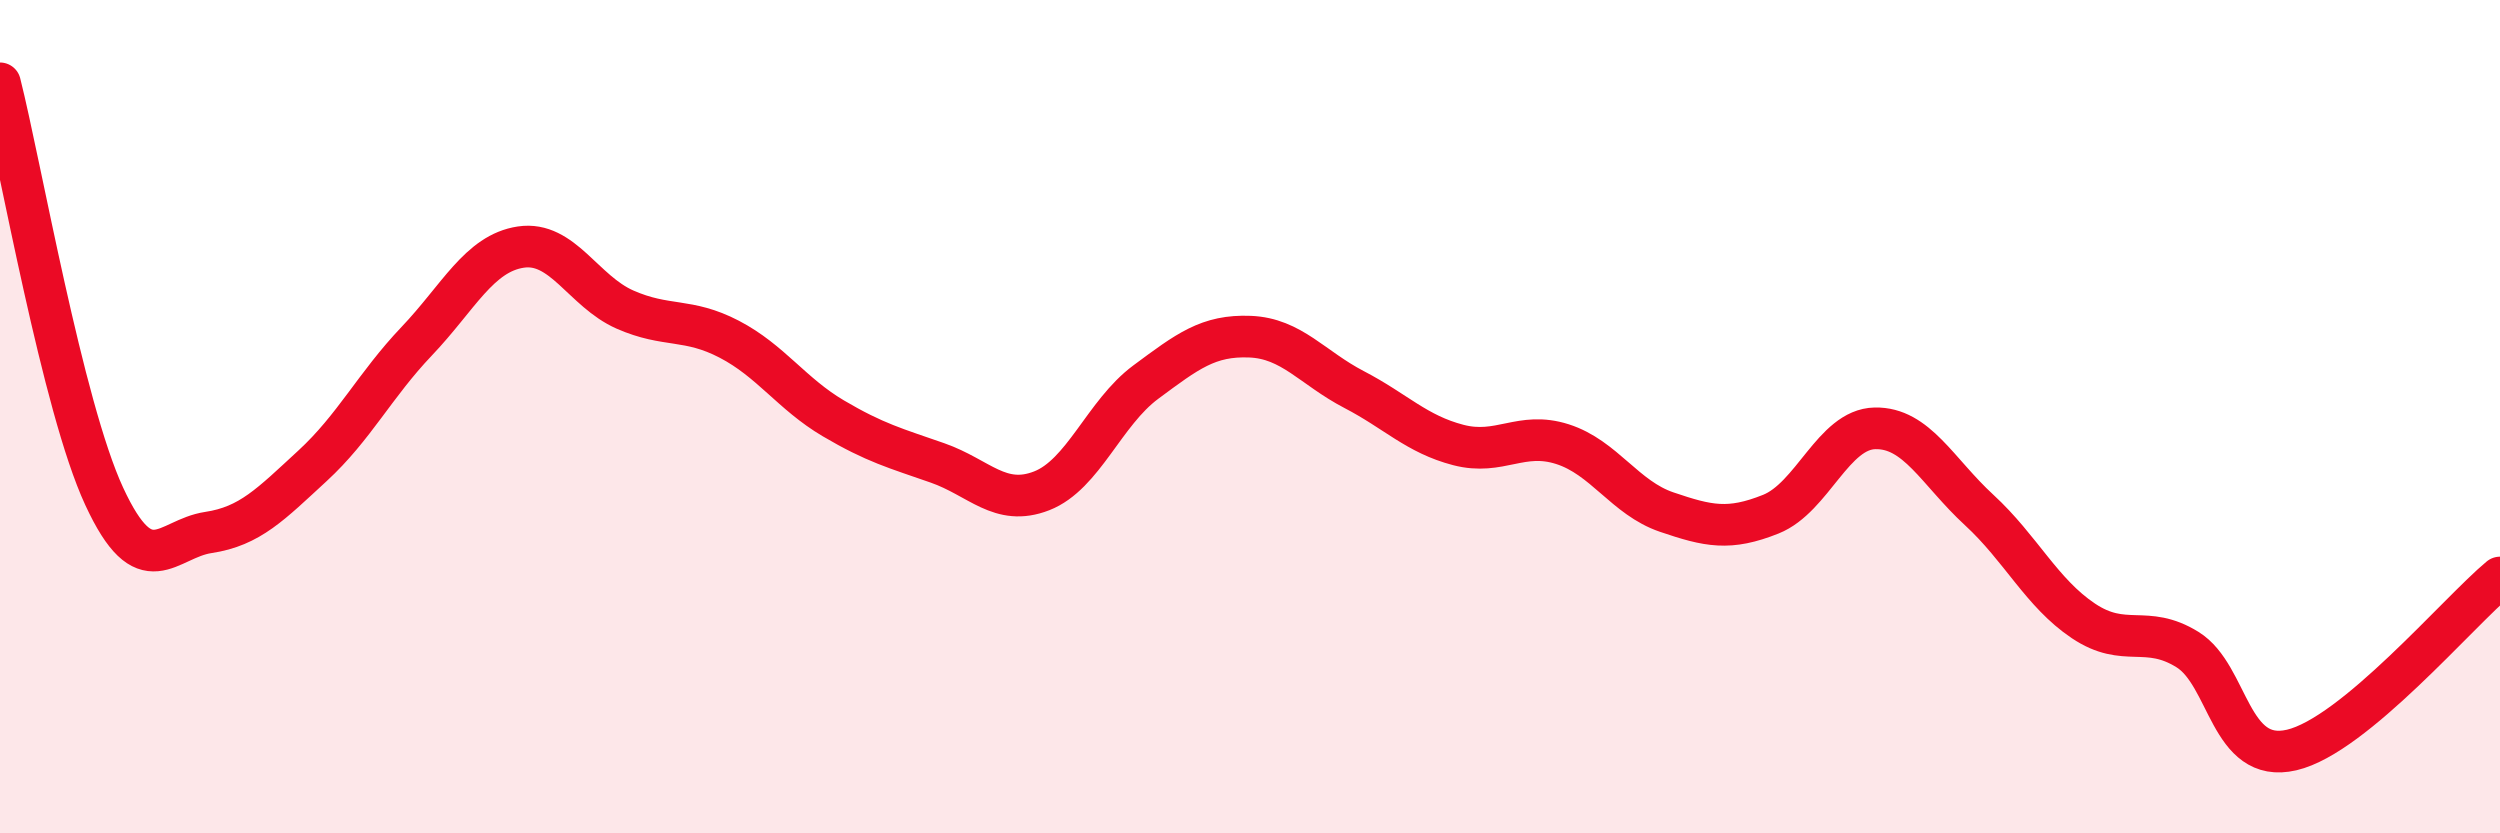
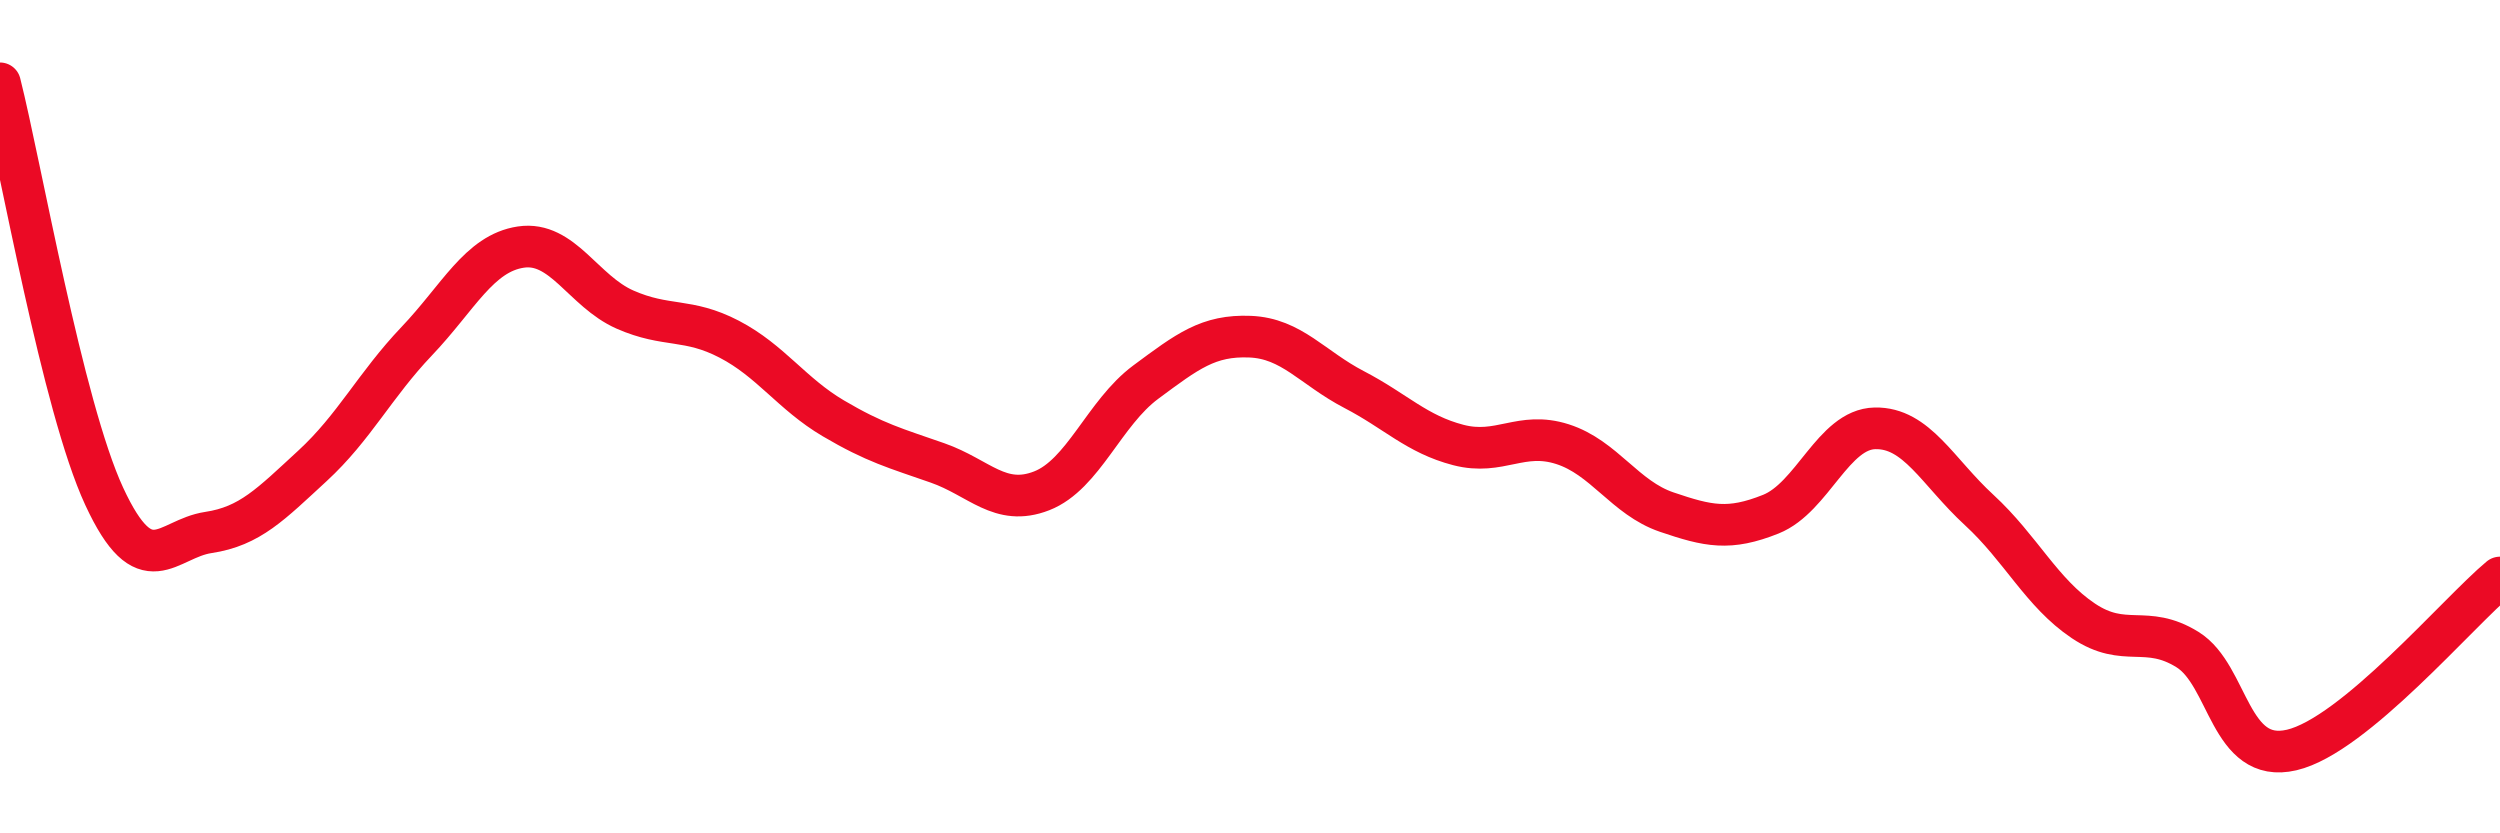
<svg xmlns="http://www.w3.org/2000/svg" width="60" height="20" viewBox="0 0 60 20">
-   <path d="M 0,2 C 0.5,3.98 1.5,9.75 2.5,11.91 C 3.5,14.07 4,12.93 5,12.78 C 6,12.63 6.5,12.1 7.5,11.18 C 8.5,10.26 9,9.24 10,8.19 C 11,7.14 11.5,6.08 12.5,5.93 C 13.5,5.78 14,6.99 15,7.43 C 16,7.87 16.5,7.62 17.5,8.14 C 18.5,8.66 19,9.45 20,10.04 C 21,10.63 21.5,10.76 22.5,11.11 C 23.5,11.46 24,12.17 25,11.78 C 26,11.39 26.5,9.91 27.5,9.17 C 28.5,8.43 29,8.04 30,8.08 C 31,8.12 31.5,8.83 32.5,9.35 C 33.5,9.87 34,10.42 35,10.68 C 36,10.94 36.5,10.34 37.5,10.66 C 38.5,10.98 39,11.95 40,12.29 C 41,12.63 41.5,12.74 42.5,12.34 C 43.5,11.94 44,10.3 45,10.28 C 46,10.26 46.5,11.32 47.5,12.24 C 48.5,13.16 49,14.23 50,14.9 C 51,15.57 51.5,14.97 52.5,15.59 C 53.5,16.21 53.5,18.35 55,18 C 56.5,17.65 59,14.69 60,13.86L60 20L0 20Z" fill="#EB0A25" opacity="0.1" stroke-linecap="round" stroke-linejoin="round" />
  <path d="M 0,2 C 0.5,3.98 1.5,9.75 2.5,11.91 C 3.5,14.07 4,12.93 5,12.78 C 6,12.63 6.5,12.1 7.5,11.18 C 8.5,10.26 9,9.24 10,8.19 C 11,7.14 11.5,6.08 12.5,5.93 C 13.5,5.78 14,6.99 15,7.43 C 16,7.87 16.5,7.62 17.5,8.14 C 18.5,8.66 19,9.45 20,10.04 C 21,10.63 21.5,10.76 22.5,11.11 C 23.5,11.46 24,12.17 25,11.78 C 26,11.39 26.5,9.91 27.5,9.17 C 28.5,8.43 29,8.04 30,8.08 C 31,8.12 31.5,8.83 32.5,9.35 C 33.5,9.87 34,10.42 35,10.68 C 36,10.94 36.5,10.34 37.5,10.66 C 38.5,10.98 39,11.95 40,12.29 C 41,12.63 41.5,12.74 42.5,12.34 C 43.5,11.94 44,10.3 45,10.28 C 46,10.26 46.5,11.32 47.5,12.24 C 48.5,13.16 49,14.23 50,14.9 C 51,15.57 51.5,14.97 52.5,15.59 C 53.5,16.21 53.5,18.35 55,18 C 56.5,17.65 59,14.69 60,13.86" stroke="#EB0A25" stroke-width="1" fill="none" stroke-linecap="round" stroke-linejoin="round" />
</svg>